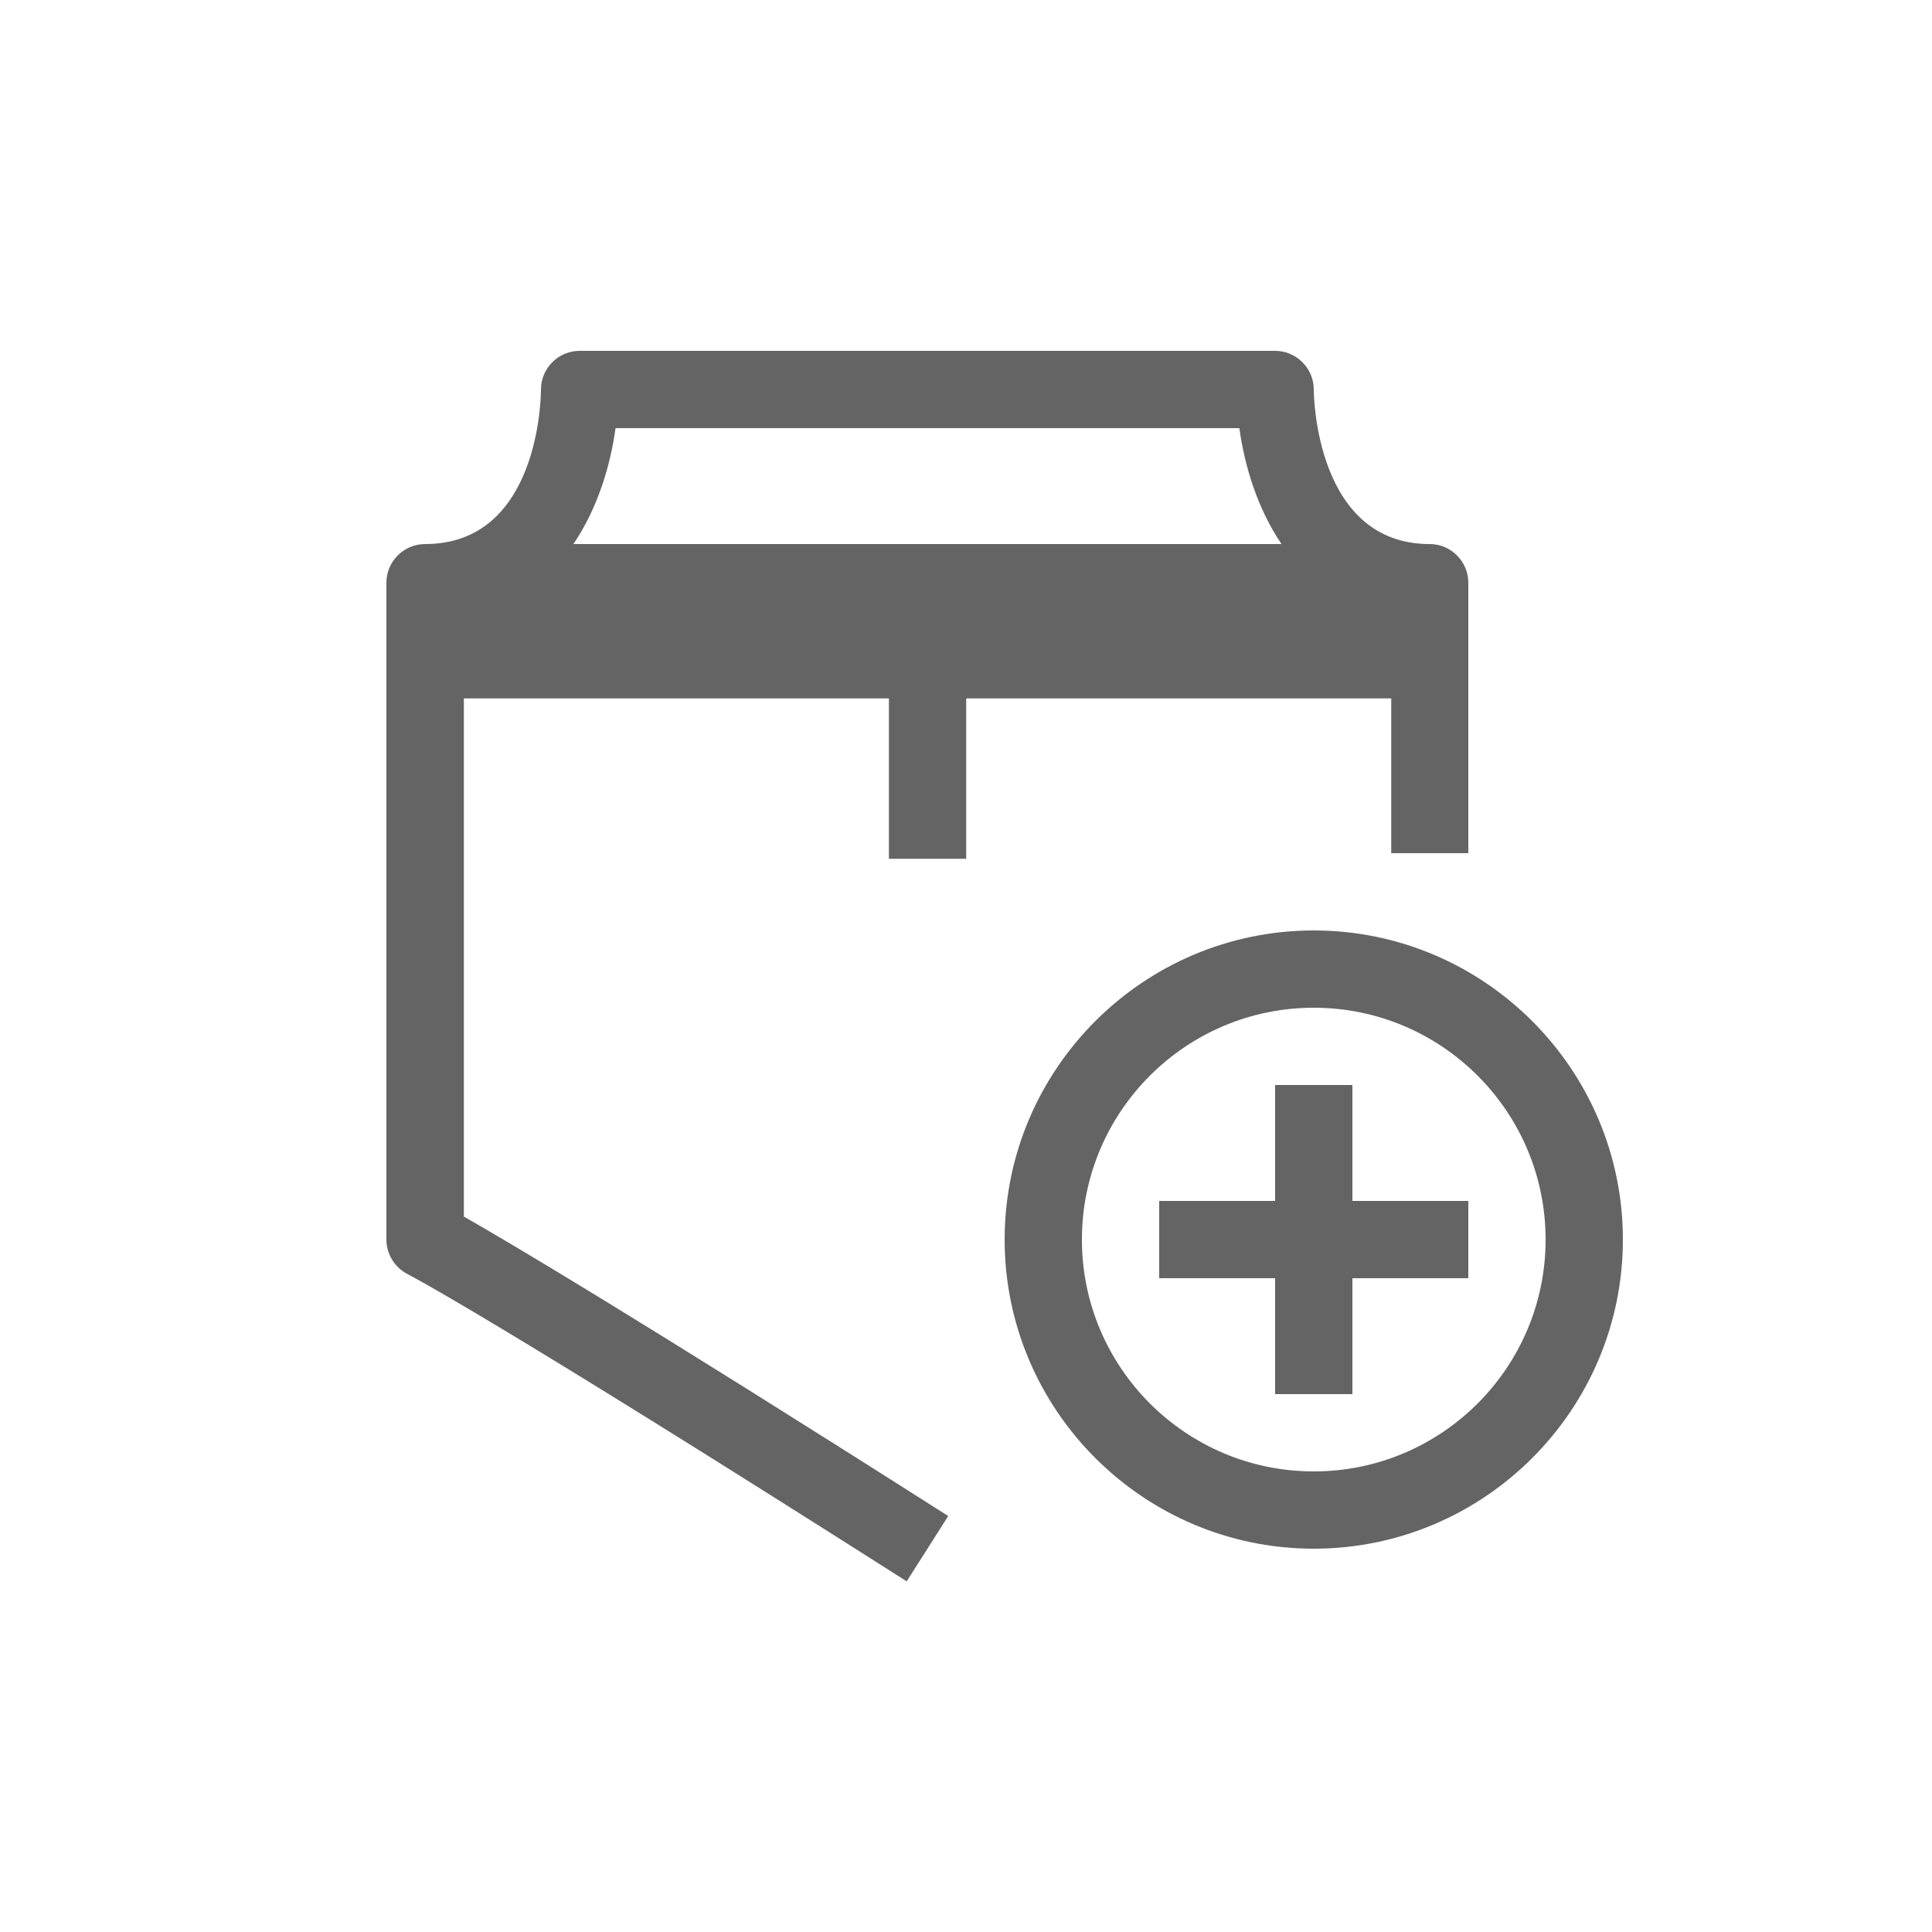
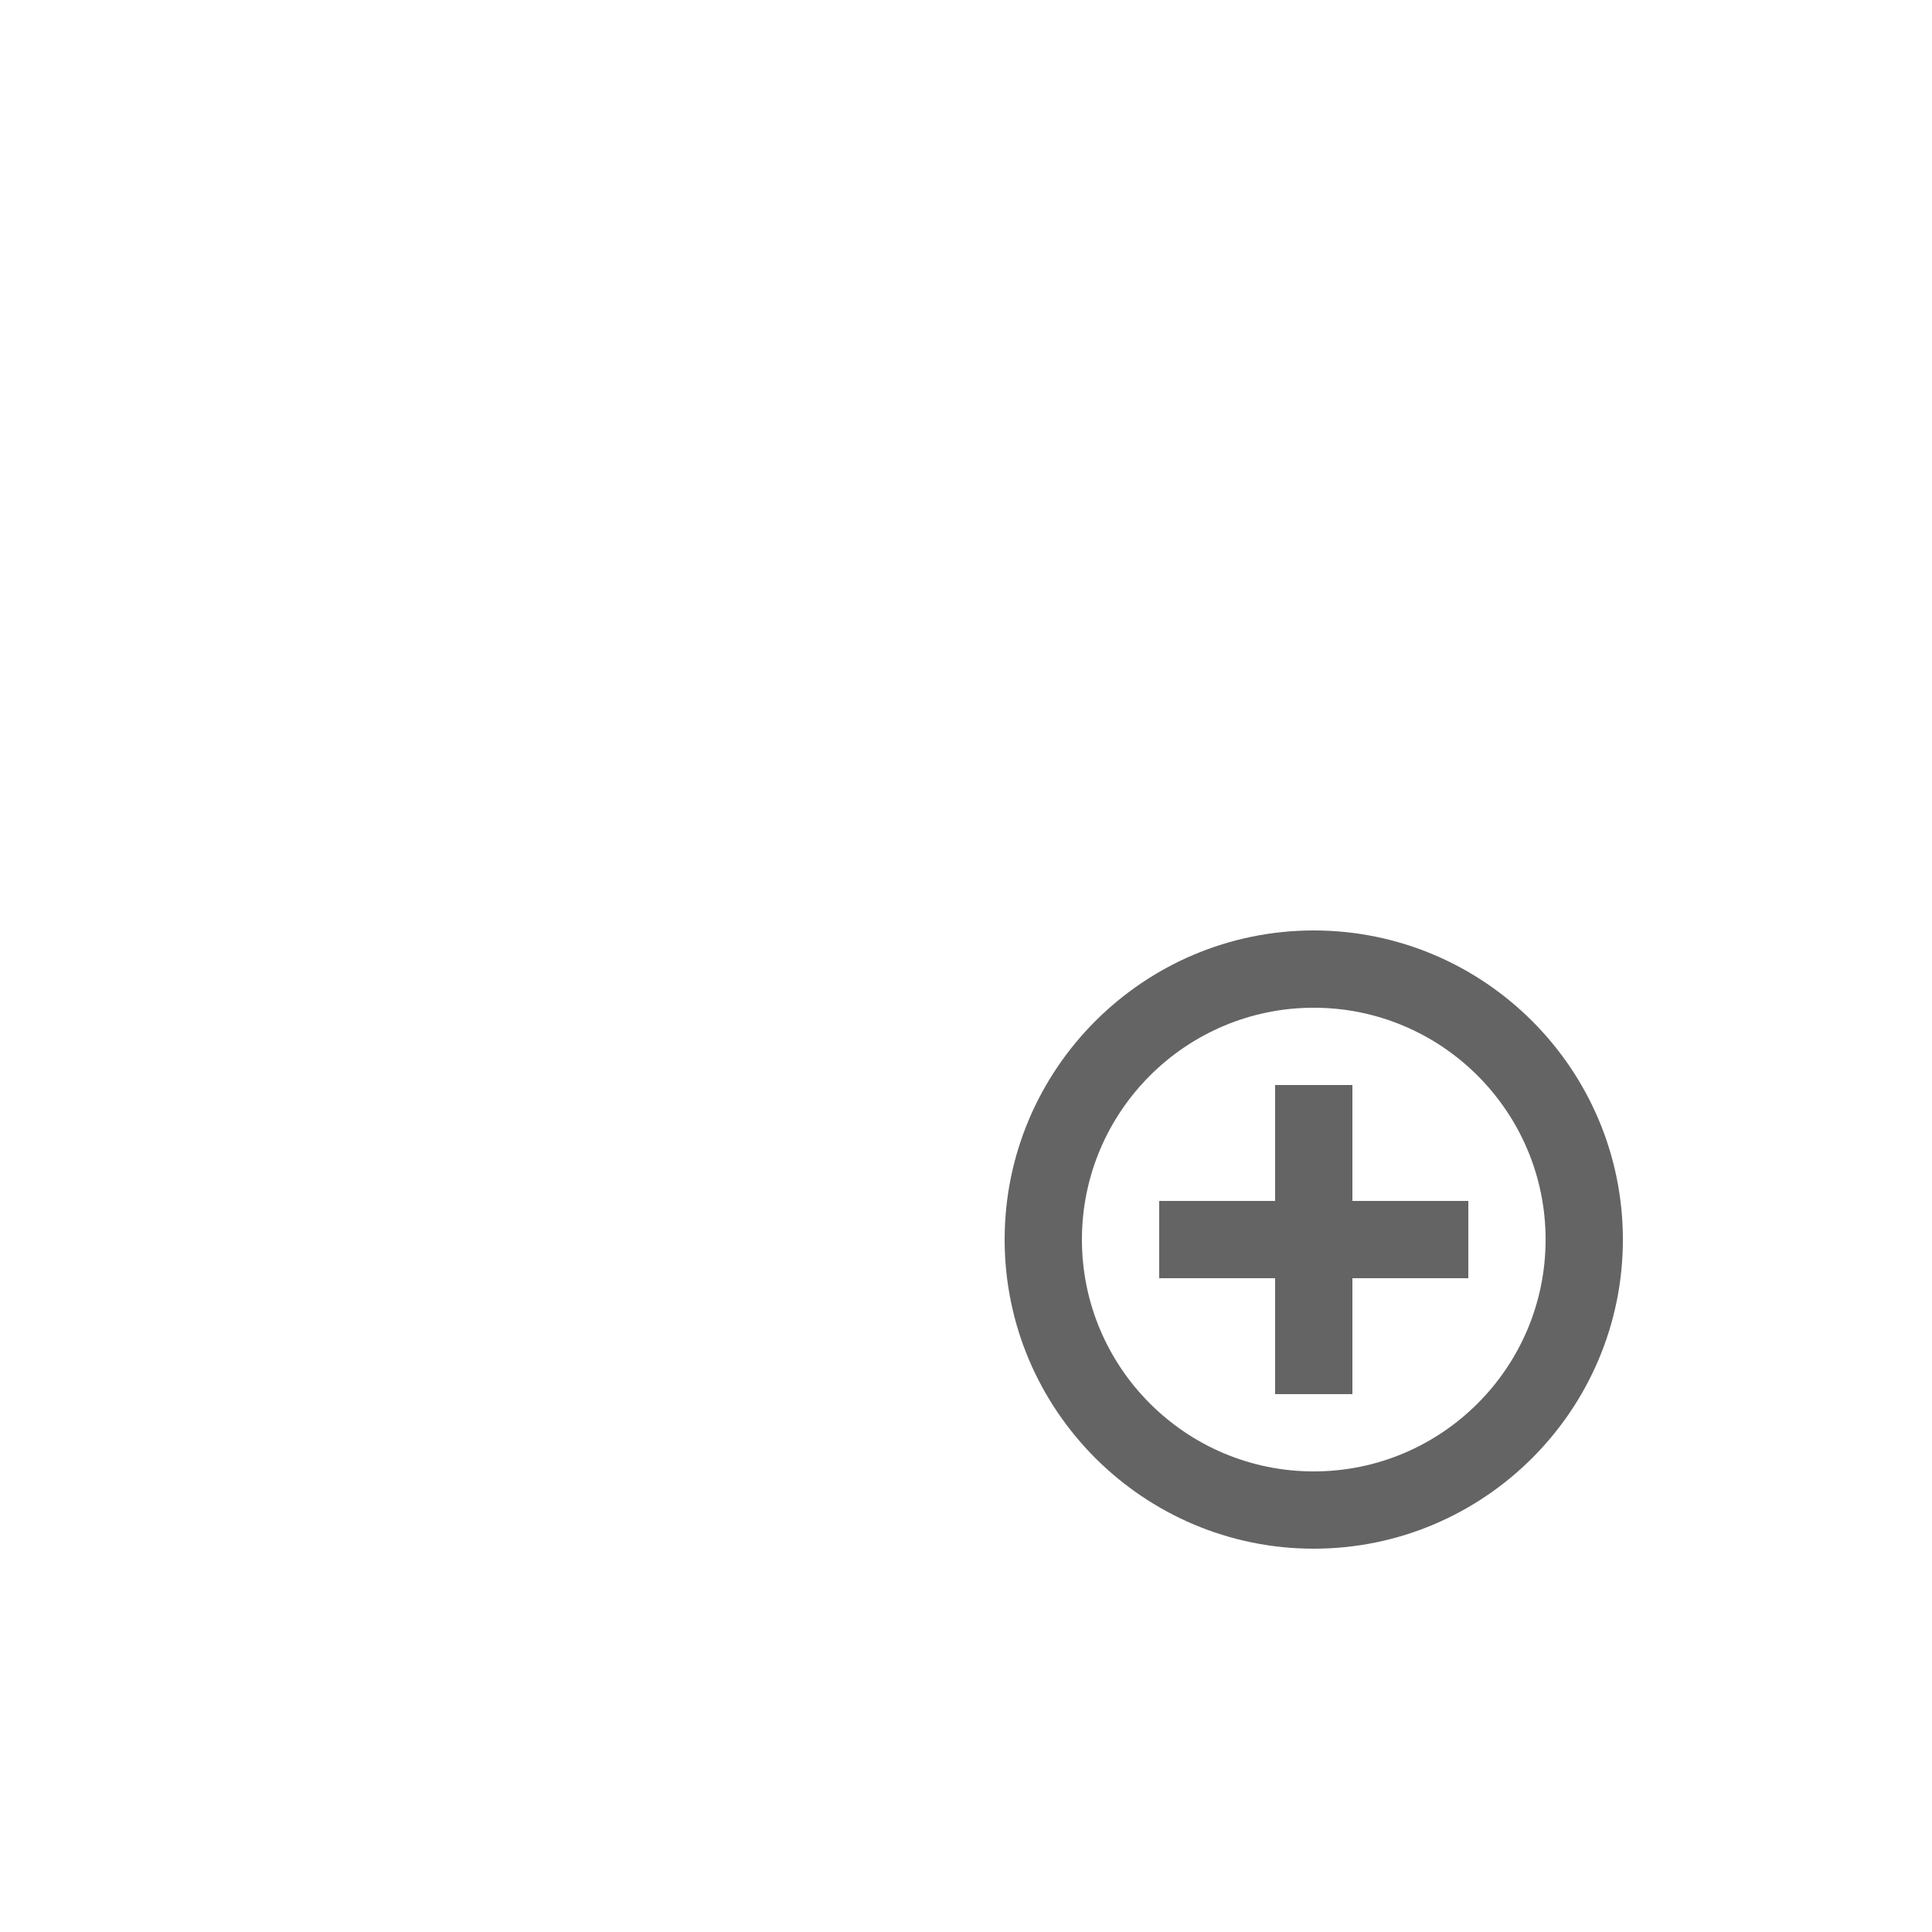
<svg xmlns="http://www.w3.org/2000/svg" id="uuid-1f95857b-8a92-4228-aefc-7f06eb9fe0cf" viewBox="0 0 100 100">
  <defs>
    <style>.uuid-36836a2f-e94a-426f-a375-ce2f087a22b0{fill:#646464;stroke-width:0px;}</style>
  </defs>
  <path class="uuid-36836a2f-e94a-426f-a375-ce2f087a22b0" d="M68,48.16c-8.82,0-16,7.18-16,16s7.18,16,16,16,16-7.18,16-16-7.18-16-16-16ZM68,76.16c-6.62,0-12-5.38-12-12s5.38-12,12-12,12,5.38,12,12-5.38,12-12,12Z" />
  <polygon class="uuid-36836a2f-e94a-426f-a375-ce2f087a22b0" points="70 56.16 66 56.16 66 62.16 60 62.16 60 66.16 66 66.16 66 72.16 70 72.16 70 66.16 76 66.16 76 62.16 70 62.16 70 56.16" />
-   <path class="uuid-36836a2f-e94a-426f-a375-ce2f087a22b0" d="M72,44.16h4v-14c0-1.1-.9-2-2-2-5.89,0-6-7.68-6-8,0-1.1-.9-2-2-2H30c-1.1,0-2,.9-2,2,0,.33-.07,8-6,8-1.1,0-2,.9-2,2v34c0,.75.43,1.45,1.1,1.79.17.09,4.38,2.25,25.83,15.9l2.15-3.38c-16.34-10.4-22.79-14.2-25.07-15.5v-26.82h22v8.3h4v-8.3h22v8ZM29.68,28.16c1.26-1.86,1.92-4.08,2.18-6h32.29c.26,1.92.92,4.14,2.18,6H29.68Z" />
</svg>